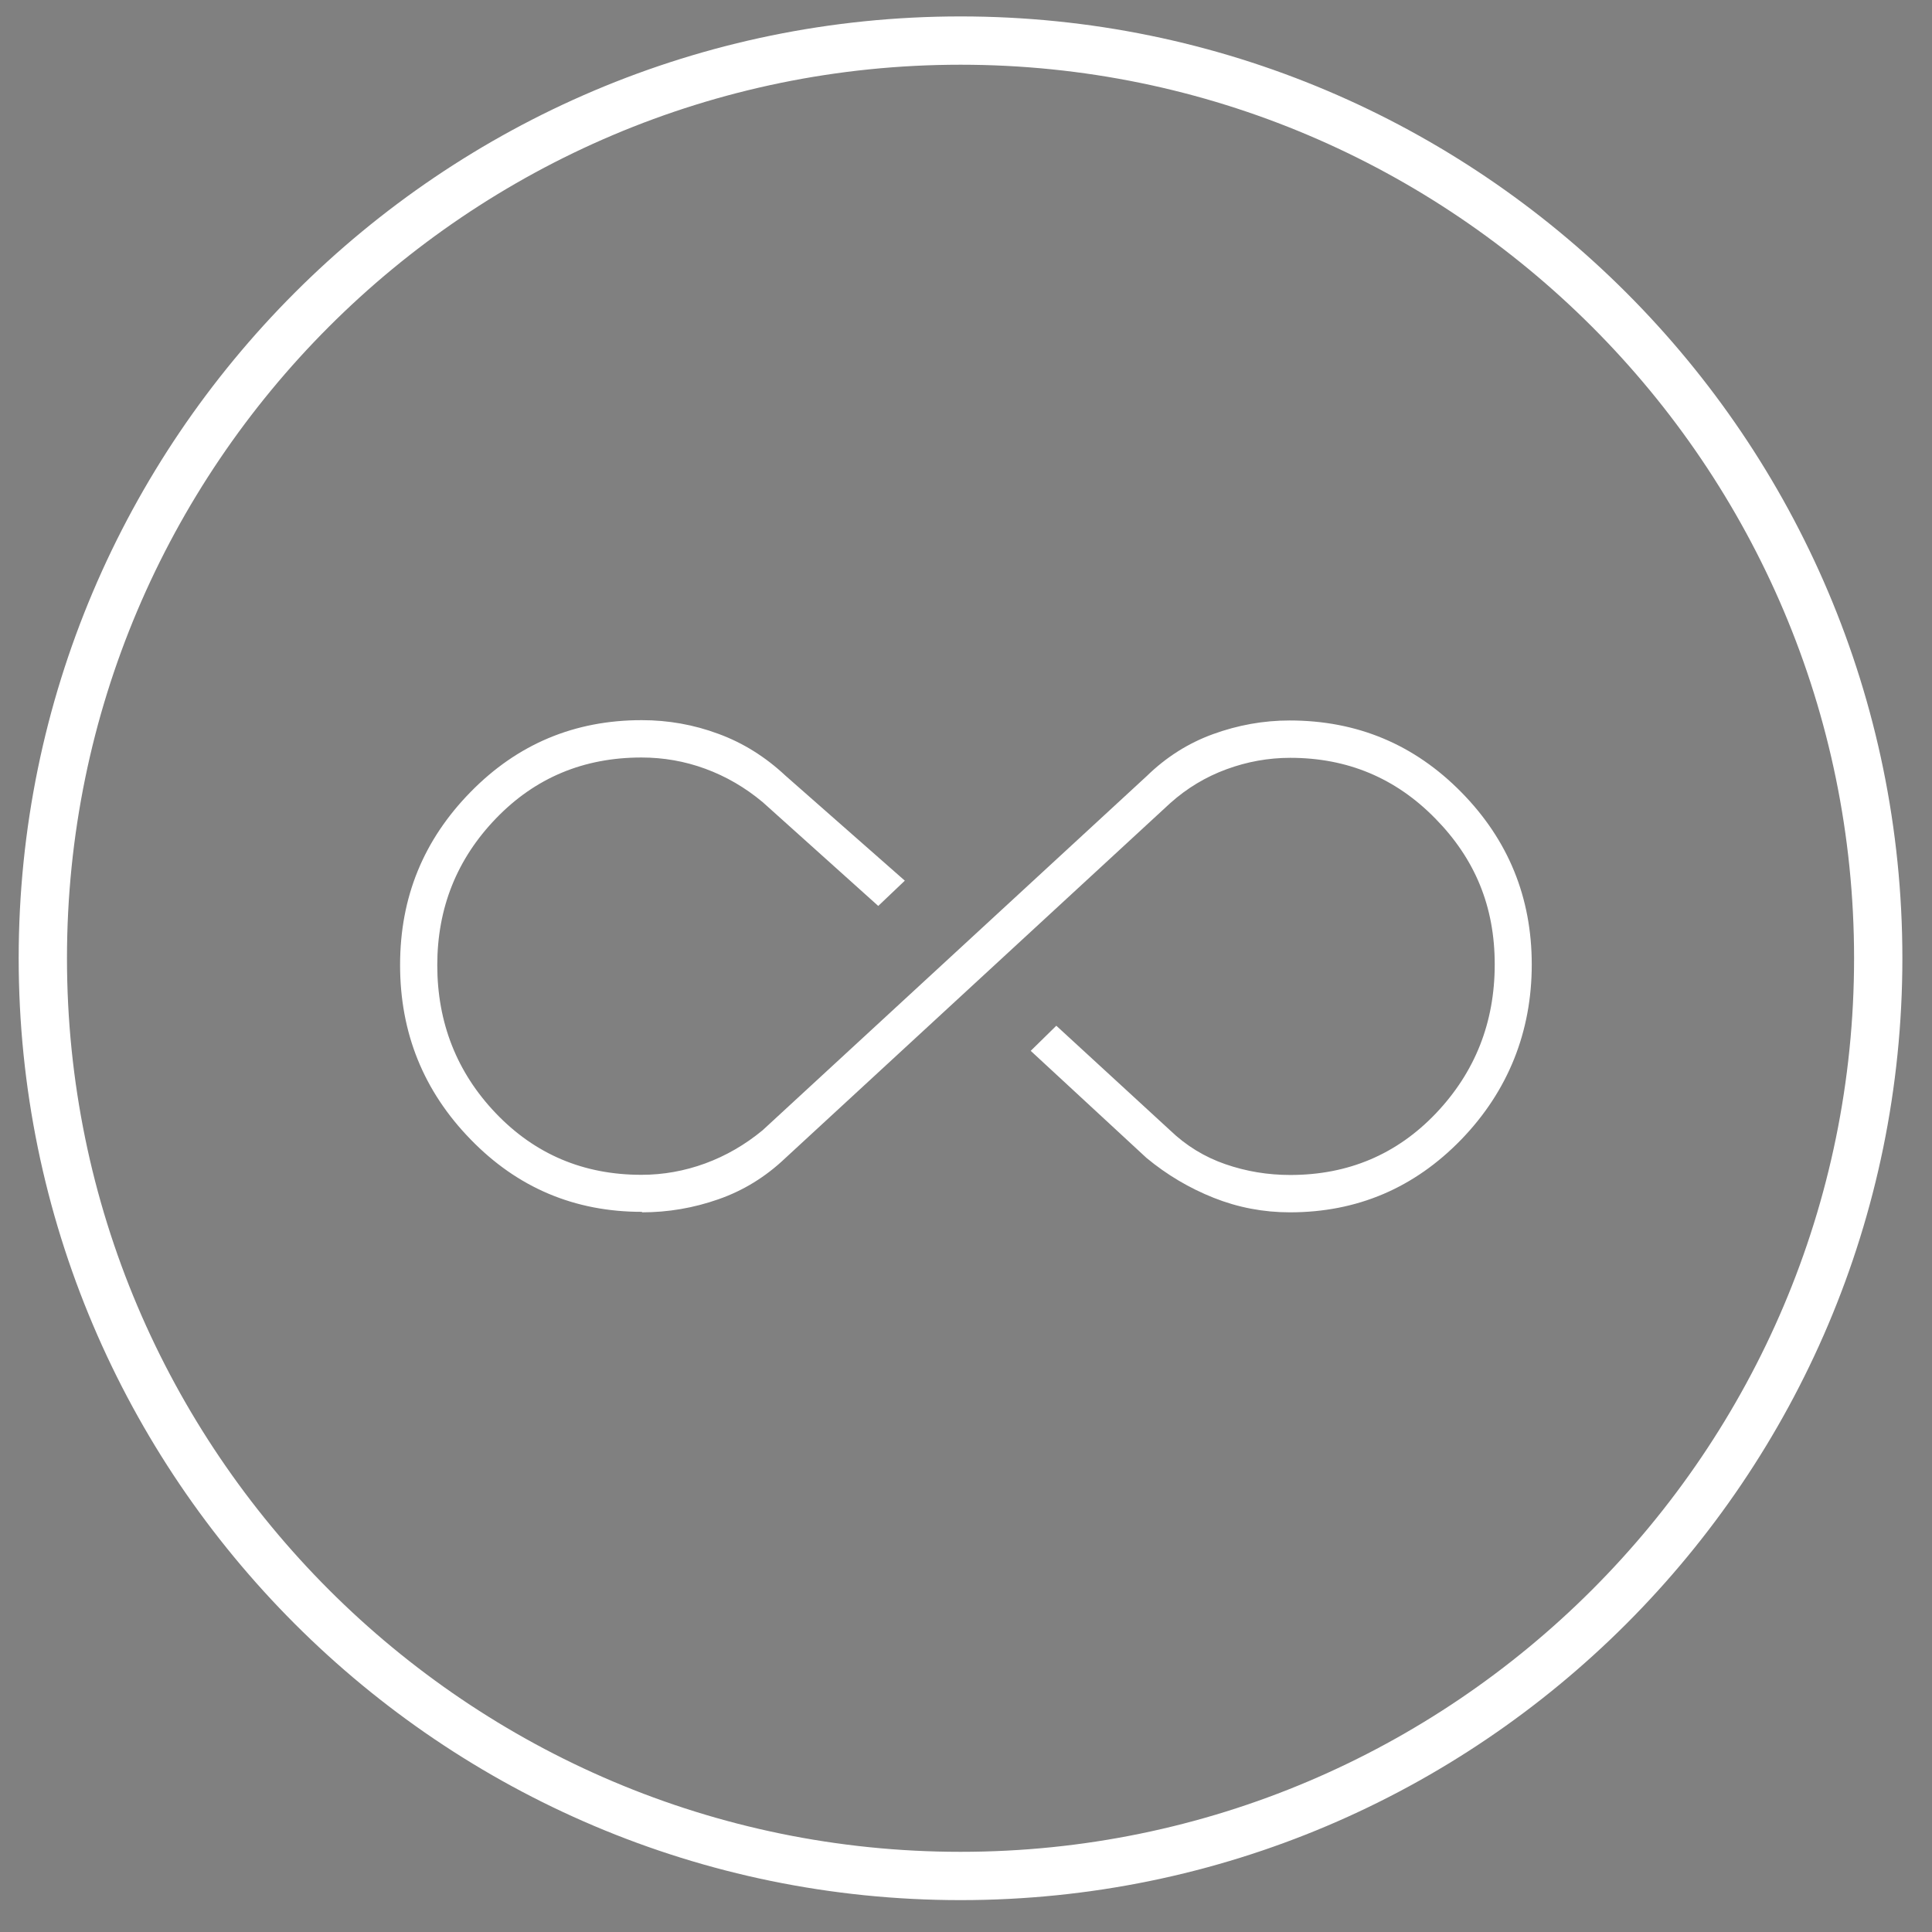
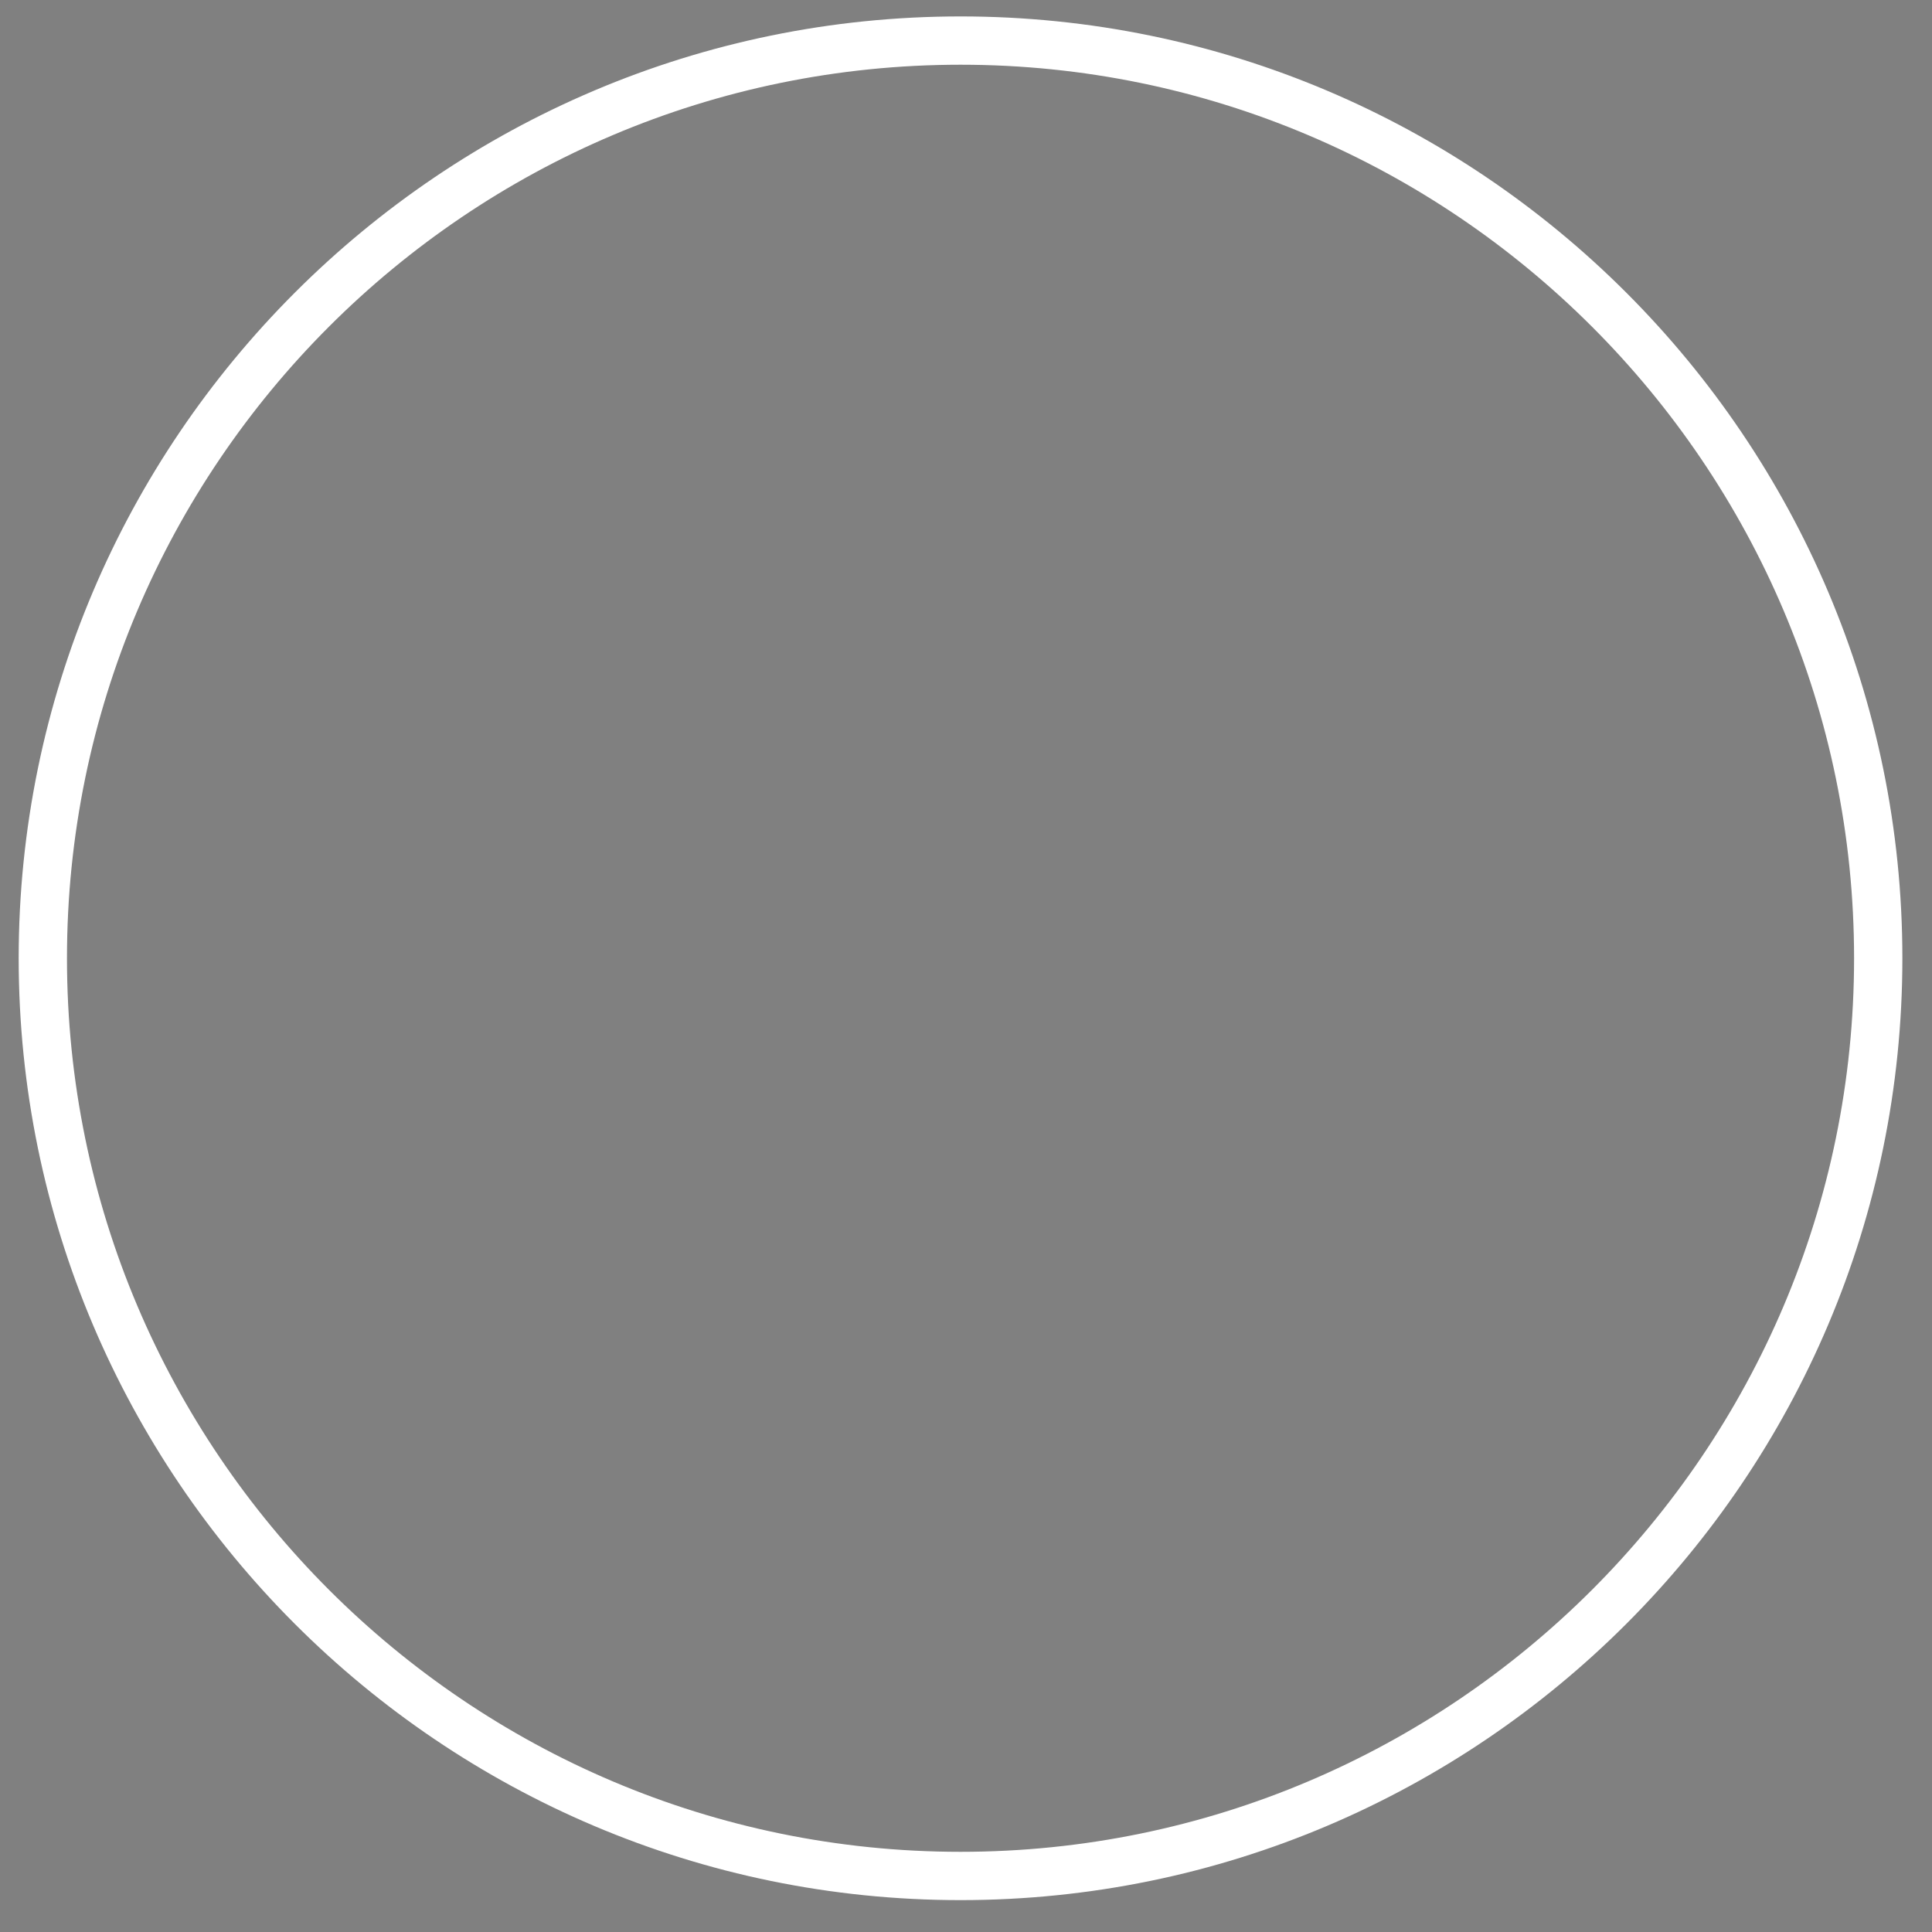
<svg xmlns="http://www.w3.org/2000/svg" id="Capa_1" version="1.1" viewBox="0 0 120 120">
  <rect x="0" y="0" width="120" height="120" fill="#808080" stroke="none" />
  <defs>
    <style>
      .st0 {
        fill: #fff;
      }

      .st1 {
        fill: blue;
        stroke: #fff;
        stroke-miterlimit: 10;
        stroke-width: 3px;
      }
    </style>
  </defs>
  <path class="st1" d="M59.66,59.52" />
  <path class="st0" d="M59.66,118.02C27.4,118.02,1.16,91.77,1.16,59.52S27.4,1.02,59.66,1.02s58.5,26.24,58.5,58.5-26.24,58.5-58.5,58.5ZM59.66,4.02C29.05,4.02,4.16,28.91,4.16,59.52s24.9,55.5,55.5,55.5,55.5-24.9,55.5-55.5S90.26,4.02,59.66,4.02Z" />
-   <path class="st0" d="M39.87,75.27c-4.18,0-7.73-1.5-10.64-4.5-2.92-3-4.38-6.61-4.38-10.83s1.46-7.77,4.38-10.75c2.92-2.98,6.46-4.46,10.63-4.46,1.64,0,3.23.28,4.76.85,1.53.56,2.92,1.43,4.17,2.6l7.41,6.52-1.65,1.57-7.17-6.44c-1.1-.92-2.29-1.61-3.57-2.08-1.28-.47-2.6-.7-3.97-.7-3.59,0-6.6,1.26-9.03,3.78-2.43,2.52-3.65,5.56-3.65,9.12s1.21,6.66,3.64,9.2c2.43,2.54,5.44,3.82,9.04,3.82,1.36,0,2.69-.24,3.97-.71,1.28-.47,2.47-1.16,3.56-2.06l23.86-22c1.2-1.17,2.57-2.04,4.11-2.6,1.54-.56,3.13-.85,4.76-.85,4.2,0,7.75,1.49,10.67,4.46,2.92,2.97,4.37,6.54,4.37,10.7s-1.46,7.85-4.38,10.87c-2.92,3.01-6.47,4.52-10.64,4.52-1.64,0-3.22-.3-4.73-.9-1.51-.6-2.9-1.42-4.18-2.48l-7.19-6.65,1.59-1.56,7.06,6.49c1,.96,2.14,1.66,3.44,2.11,1.3.45,2.64.67,4.03.67,3.6,0,6.62-1.28,9.05-3.83,2.43-2.56,3.65-5.64,3.65-9.25s-1.23-6.56-3.7-9.07c-2.46-2.51-5.46-3.76-9-3.76-1.36,0-2.68.24-3.96.71-1.28.47-2.45,1.17-3.49,2.1l-23.92,22.06c-1.22,1.16-2.6,2.01-4.15,2.55-1.54.54-3.12.81-4.74.81Z" />
</svg>